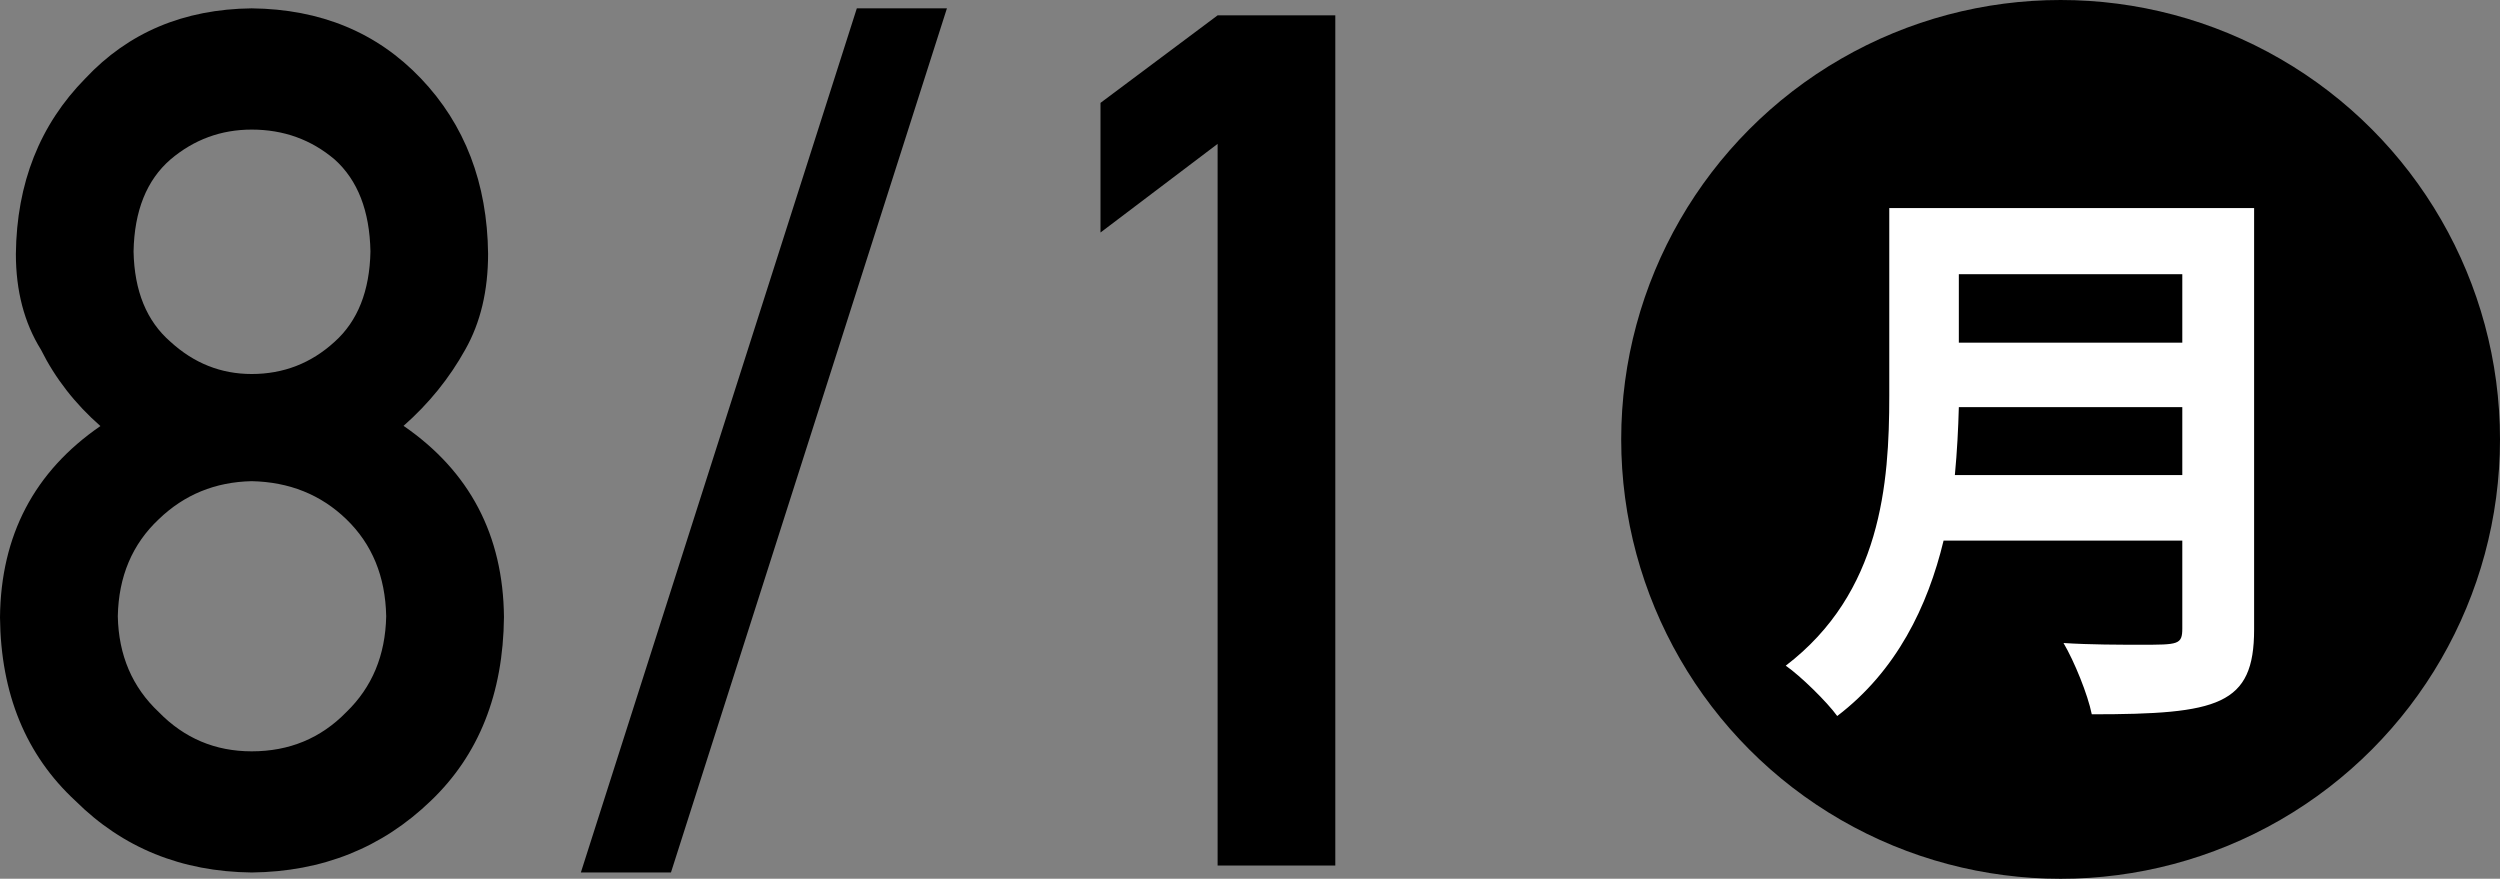
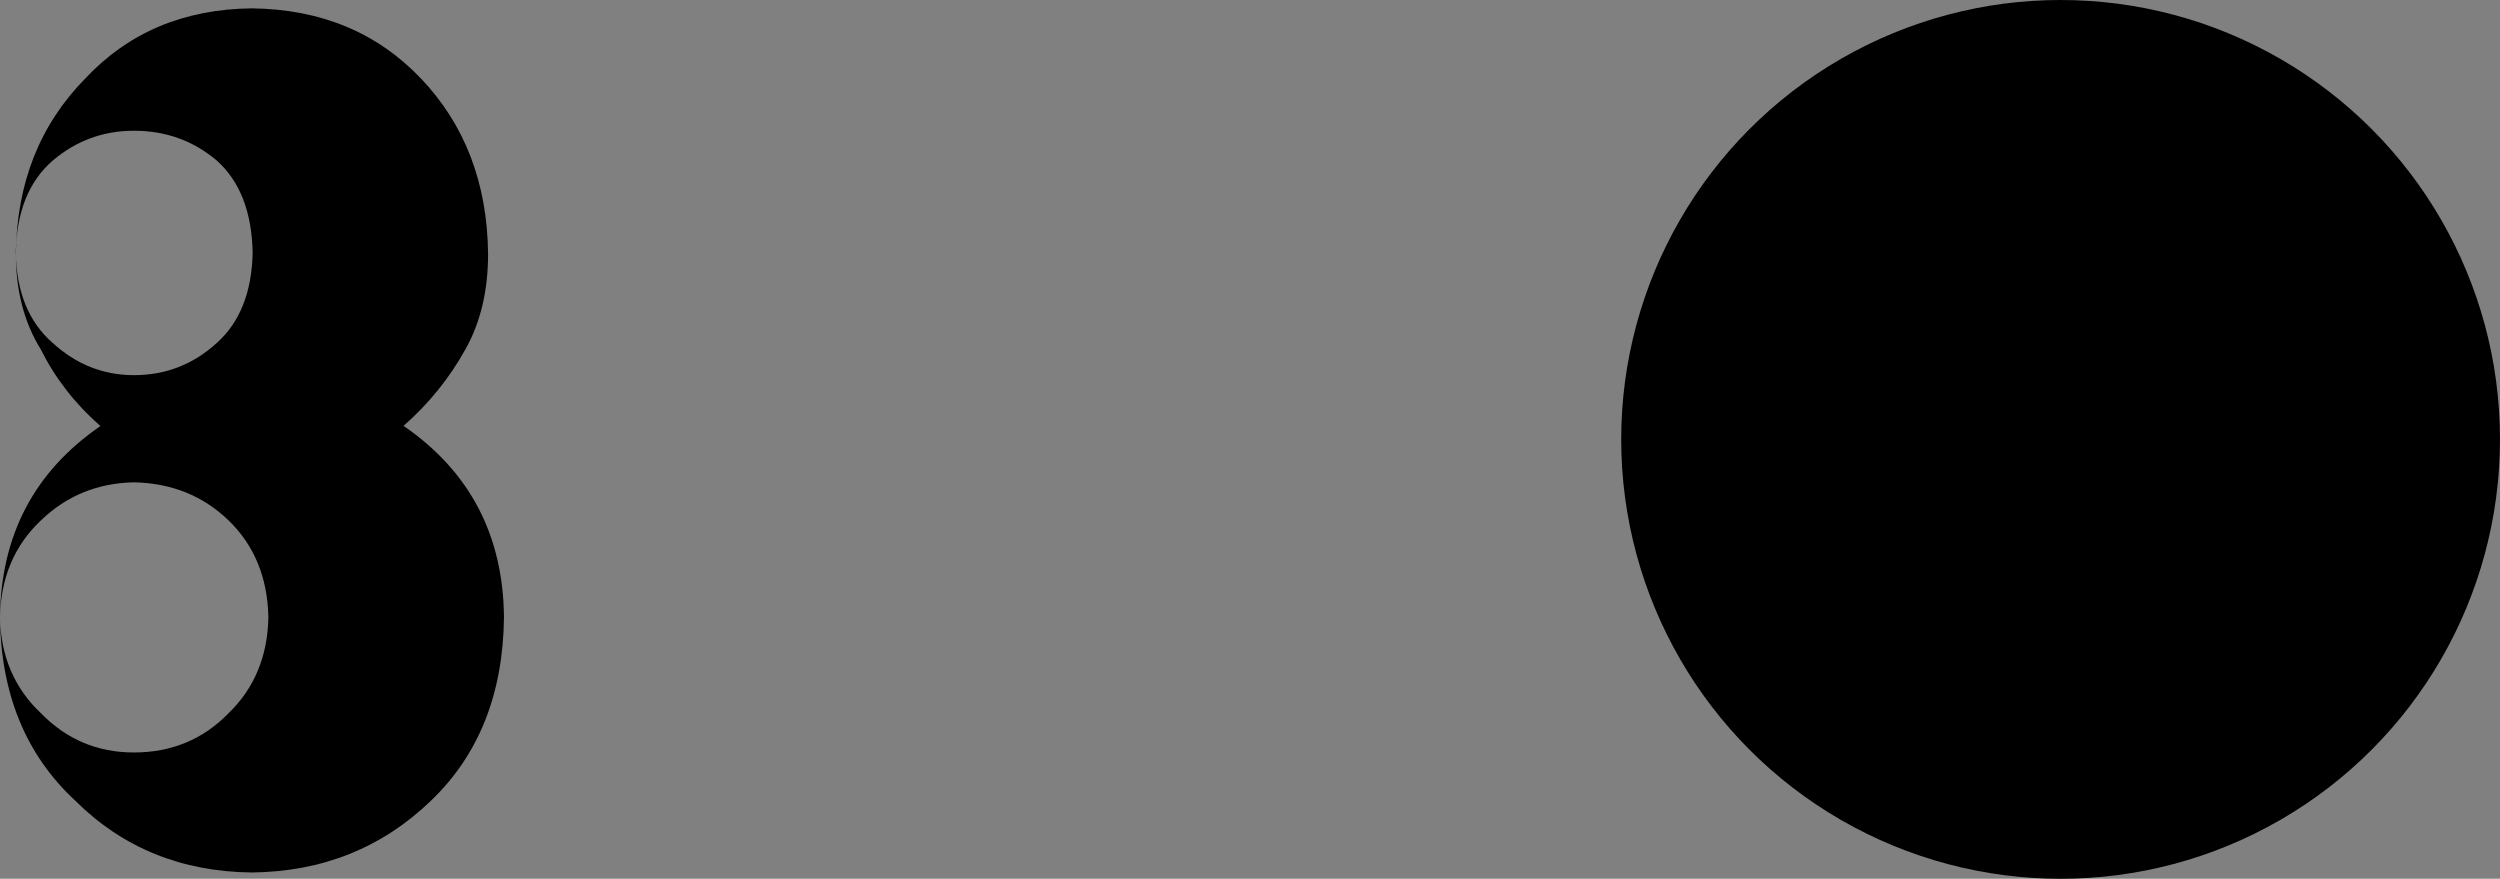
<svg xmlns="http://www.w3.org/2000/svg" viewBox="0 0 61.095 21.475">
  <rect x="0" y="0" width="61.095" height="21.475" fill="#808080" stroke="none" />
-   <path d="m0 15.088c.02-2.005.837-3.564 2.454-4.676-.618-.542-1.103-1.164-1.454-1.868-.408-.656-.612-1.435-.612-2.338.018-1.73.585-3.16 1.7-4.292 1.05-1.12 2.404-1.691 4.062-1.71 1.687.019 3.063.589 4.133 1.71 1.078 1.13 1.626 2.56 1.645 4.289 0 .903-.186 1.682-.556 2.337-.39.703-.893 1.325-1.51 1.867 1.616 1.112 2.435 2.67 2.454 4.674-.019 1.872-.614 3.368-1.787 4.489-1.191 1.149-2.65 1.733-4.377 1.752-1.718-.019-3.154-.603-4.308-1.75-1.211-1.12-1.825-2.614-1.844-4.484zm2.879-.028c.019.953.353 1.733 1.002 2.343.622.638 1.379.958 2.27.958.919 0 1.689-.319 2.312-.958.631-.609.956-1.39.975-2.343-.019-.972-.344-1.762-.975-2.372-.622-.6-1.393-.91-2.312-.929-.891.019-1.647.329-2.27.929-.649.61-.983 1.4-1.002 2.372zm.385-8.914c.019.965.319 1.7.902 2.206.574.525 1.235.788 1.985.788.777 0 1.453-.263 2.027-.788.564-.506.856-1.241.875-2.206-.019-.993-.311-1.743-.875-2.249-.574-.487-1.25-.73-2.027-.73-.75 0-1.411.244-1.985.73-.583.506-.883 1.256-.902 2.249z" />
-   <path d="m20.939.204h2.202l-6.744 21.118h-2.202z" />
-   <path d="m29.756 3.516-2.862 2.166v-3.168l2.862-2.139h2.876v20.776h-2.876z" />
+   <path d="m0 15.088c.02-2.005.837-3.564 2.454-4.676-.618-.542-1.103-1.164-1.454-1.868-.408-.656-.612-1.435-.612-2.338.018-1.73.585-3.16 1.7-4.292 1.05-1.12 2.404-1.691 4.062-1.71 1.687.019 3.063.589 4.133 1.71 1.078 1.13 1.626 2.56 1.645 4.289 0 .903-.186 1.682-.556 2.337-.39.703-.893 1.325-1.51 1.867 1.616 1.112 2.435 2.67 2.454 4.674-.019 1.872-.614 3.368-1.787 4.489-1.191 1.149-2.65 1.733-4.377 1.752-1.718-.019-3.154-.603-4.308-1.75-1.211-1.12-1.825-2.614-1.844-4.484zc.019.953.353 1.733 1.002 2.343.622.638 1.379.958 2.27.958.919 0 1.689-.319 2.312-.958.631-.609.956-1.39.975-2.343-.019-.972-.344-1.762-.975-2.372-.622-.6-1.393-.91-2.312-.929-.891.019-1.647.329-2.27.929-.649.61-.983 1.4-1.002 2.372zm.385-8.914c.019.965.319 1.7.902 2.206.574.525 1.235.788 1.985.788.777 0 1.453-.263 2.027-.788.564-.506.856-1.241.875-2.206-.019-.993-.311-1.743-.875-2.249-.574-.487-1.25-.73-2.027-.73-.75 0-1.411.244-1.985.73-.583.506-.883 1.256-.902 2.249z" />
  <circle cx="50.357" cy="10.738" r="10.738" />
-   <path d="m55.086 5.084v10.299c0 1.852-.871 2.073-3.967 2.073-.097-.483-.429-1.299-.691-1.742.65.042 1.382.042 1.894.042.912 0 1.009 0 1.009-.401v-2.143h-5.834c-.387 1.604-1.147 3.18-2.599 4.286-.249-.345-.898-.981-1.258-1.23 2.336-1.784 2.53-4.452 2.53-6.595v-4.589h8.917zm-7.216 4.866c-.014.525-.042 1.078-.097 1.659h5.558v-1.659zm5.461-3.249h-5.461v1.673h5.461z" fill="#fff" />
</svg>